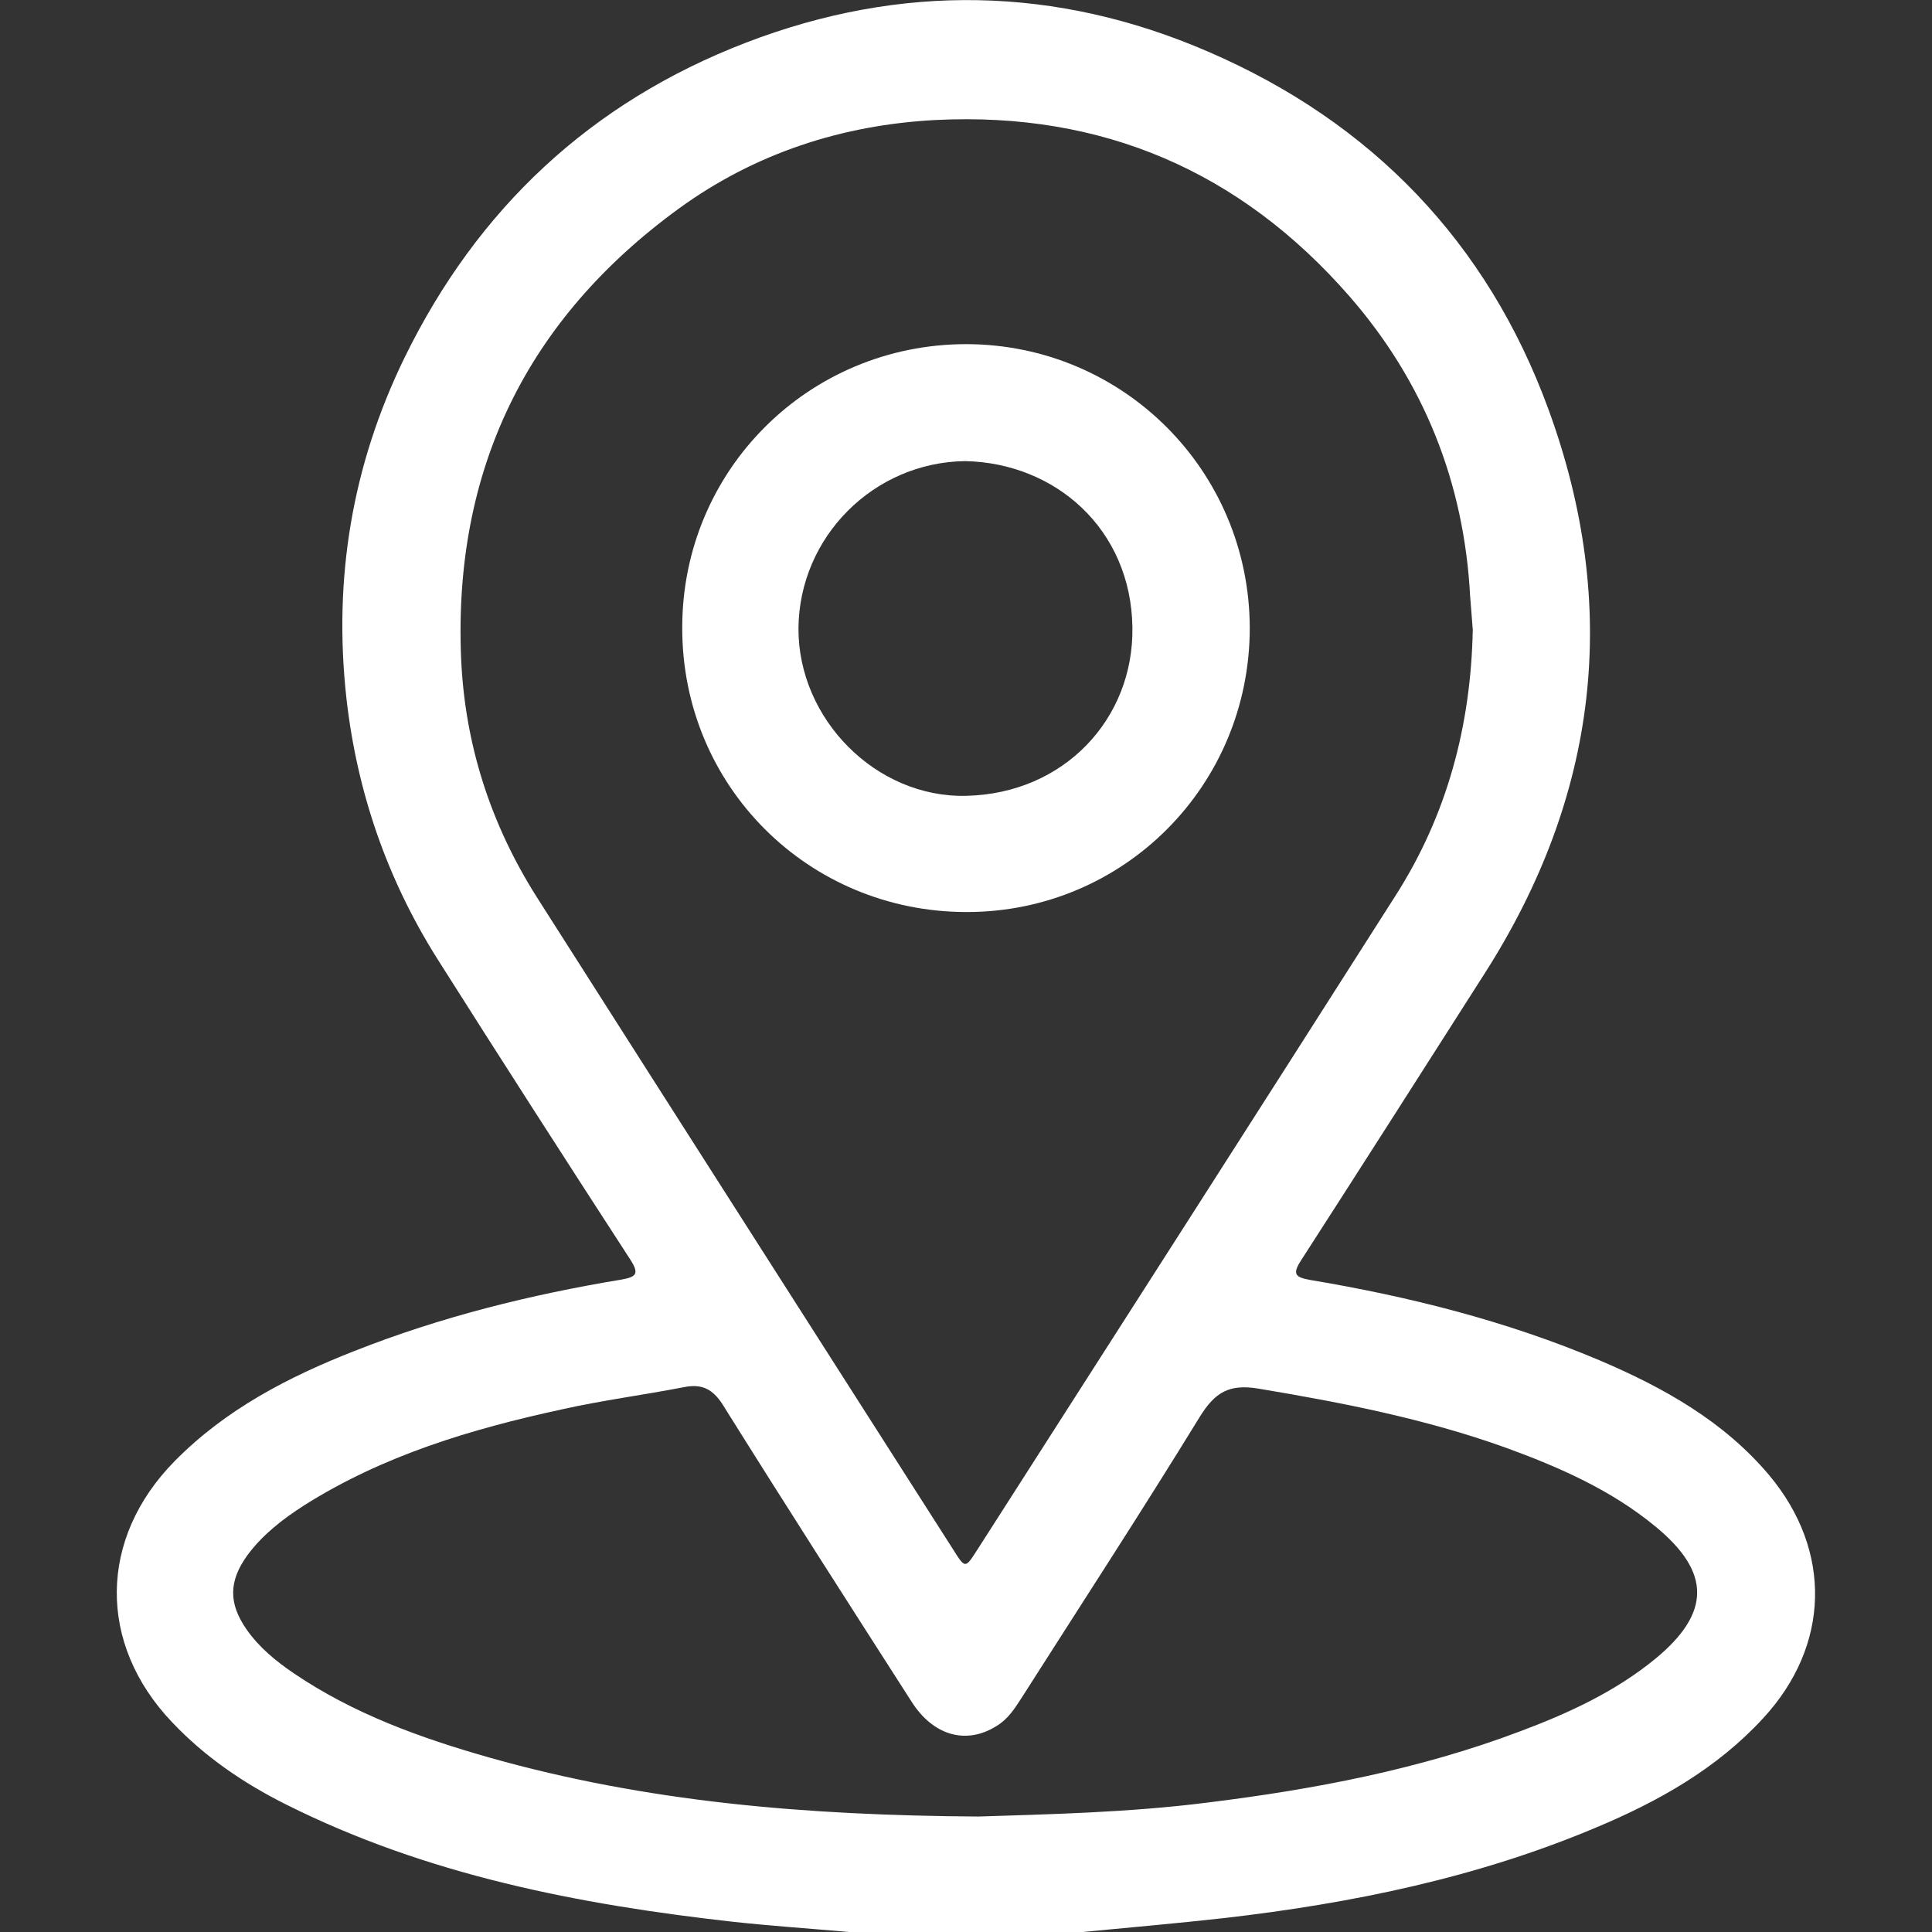
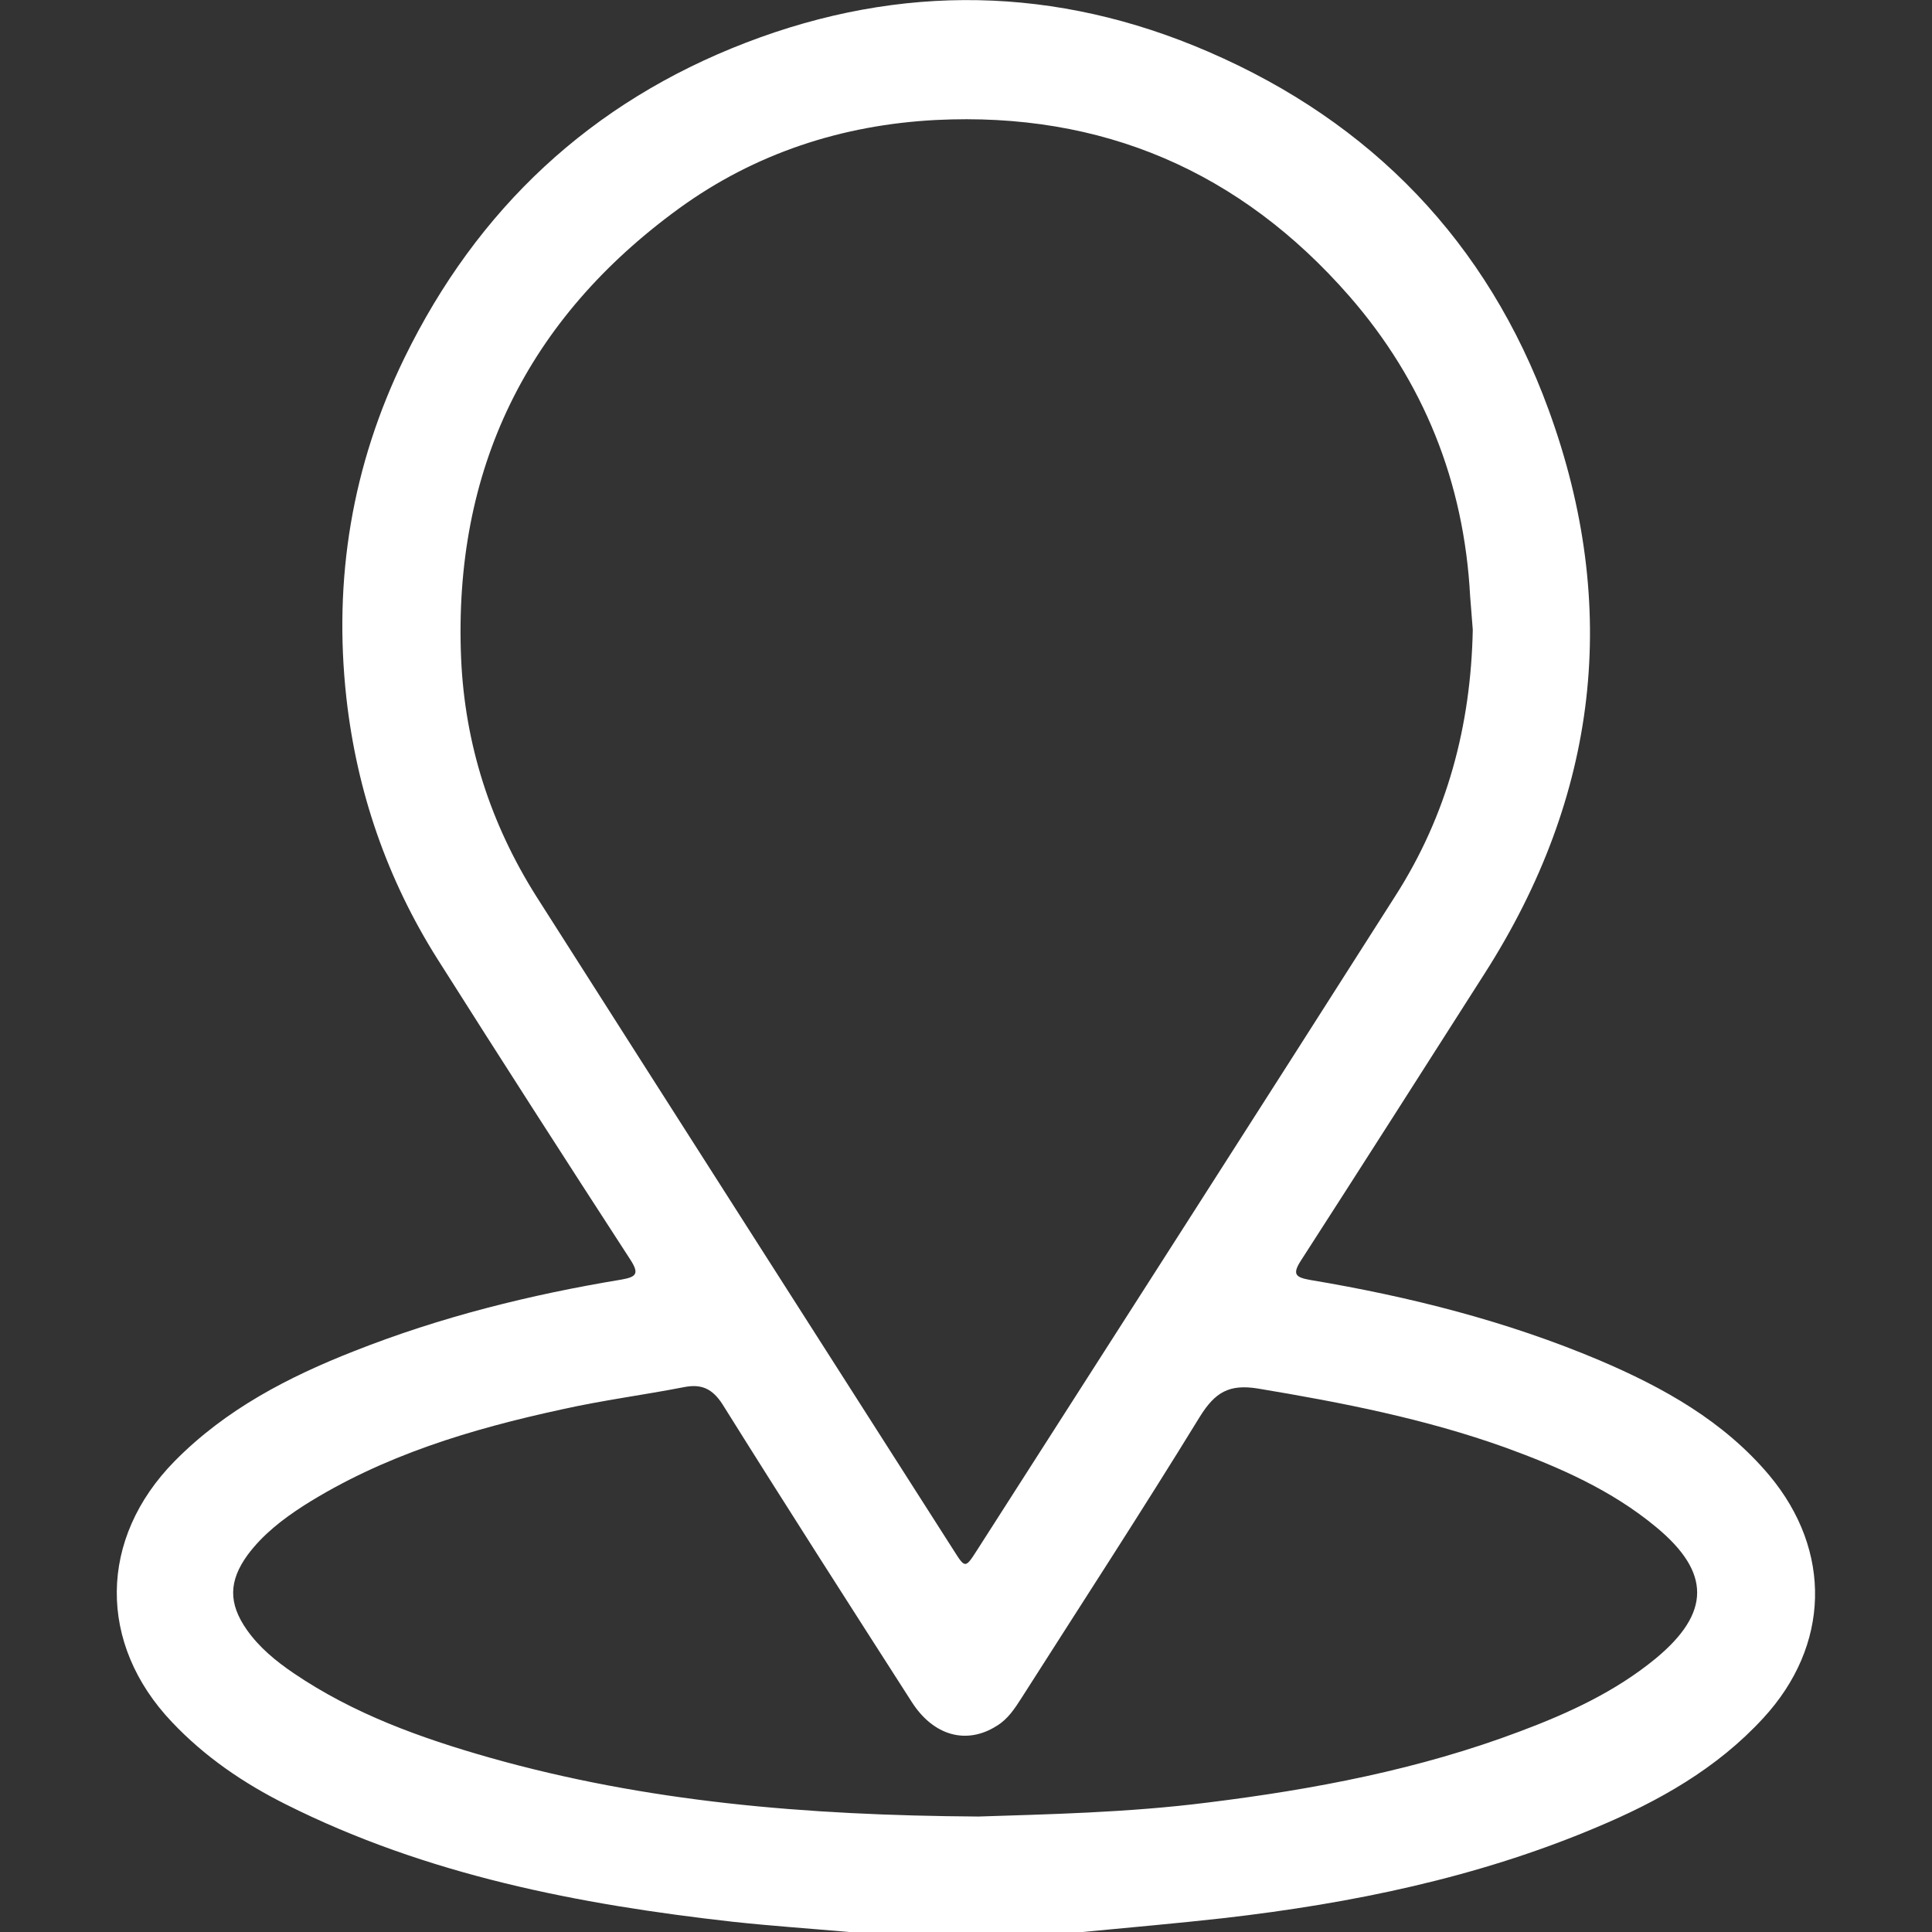
<svg xmlns="http://www.w3.org/2000/svg" version="1.1" id="Layer_1" x="0px" y="0px" viewBox="0 0 512 512" style="enable-background:new 0 0 512 512;" xml:space="preserve">
  <rect x="0" y="0" width="512" height="512" fill="#333333" stroke="none" />
  <style type="text/css">
	.st0{fill:#FFFFFF;}
</style>
  <g>
    <path class="st0" d="M225,512c-10.2-0.9-20.5-1.6-30.7-2.7c-41-4.6-81.2-12.4-118.5-31.1c-11.2-5.6-21.5-12.6-30.2-21.8   c-19.8-20.8-19.5-48.7,0.7-69.2C59.8,373.5,76.4,364.9,94,358c22.8-9,46.5-14.9,70.7-18.9c4-0.7,4.7-1.6,2.4-5.2   c-17.2-26.5-34.3-53.1-51.2-79.8c-13.3-21.1-21.3-44.2-24.1-69.1c-3.5-31.6,1.5-61.7,15.4-90.2c19.3-39.5,49.4-67.7,90.5-83.5   c41.1-15.8,82.3-15,122.5,2.4c43.3,18.7,74,50.5,90.2,94.9c19.1,52.3,13.1,102.3-16.9,149.3c-16.2,25.4-32.4,50.8-48.7,76.1   c-2.4,3.7-1.5,4.5,2.4,5.2c26.3,4.4,52.1,10.9,76.7,21.3c16.9,7.2,32.9,16.1,45,30.5c16.7,20,16.1,45.1-1.6,64.3   c-12.3,13.4-27.8,22.1-44.3,29c-31.5,13.3-64.7,20.1-98.5,24c-12.5,1.4-25.1,2.5-37.6,3.7C266.3,512,245.6,512,225,512z    M390.3,166.9c-0.2-3-0.5-6-0.7-8.9c-1.6-30.2-12.3-56.9-32-79.5c-28.9-33.1-65.5-48.9-109.6-46.7C223,33.1,200,40.7,180,55.2   c-40.3,29.3-59.9,69.2-57.8,119.3c1,22.8,7.8,43.8,19.9,63c36.8,57.8,73.7,115.5,110.6,173.3c3.1,4.9,3.1,4.9,6.3-0.1   C296,352.9,333,295.2,369.8,237.4C383.5,216,389.8,192.3,390.3,166.9z M259.3,481.4c18-0.6,39.4-1,60.7-3.7   c28.3-3.5,56.2-8.8,82.9-18.9c12.8-4.8,25.2-10.5,35.9-19.3c14.6-12.1,14.6-22.8,0.1-34.8c-11.8-9.8-25.7-15.9-40-21.1   c-21.2-7.6-43.2-11.9-65.4-15.6c-7.8-1.3-11.5,1-15.5,7.4c-15.4,25.1-31.5,49.8-47.3,74.6c-1.8,2.8-3.6,5.6-6.6,7.4   c-7.9,5-16.7,2.7-22.5-6.4c-16.8-26.2-33.6-52.4-50.1-78.8c-2.7-4.2-5.6-5.5-10.2-4.6c-10.8,2.1-21.7,3.5-32.4,5.9   c-24,5.2-47.4,12.2-68.4,25.5c-5.6,3.6-10.9,7.7-14.9,13.1c-5,6.9-5.1,12.8-0.2,19.8c3.3,4.7,7.7,8.3,12.4,11.5   c15.9,10.8,33.7,17.2,52,22.4C171.2,477.5,213.3,481.1,259.3,481.4z" />
-     <path class="st0" d="M331.2,166.4c0,41.8-33.4,75.3-75,75.3c-42,0-75.5-33.4-75.4-75.4c0-41.7,33.5-75.1,75.3-75.1   C297.7,91.3,331.1,124.8,331.2,166.4z M255.8,122.2c-24.3,0.3-44,20.1-44.2,44.3c-0.1,24.1,20.6,45,44.5,44.4   c26-0.6,44.4-20.5,44-44.7C299.7,140.2,279.7,122.7,255.8,122.2z" />
  </g>
</svg>